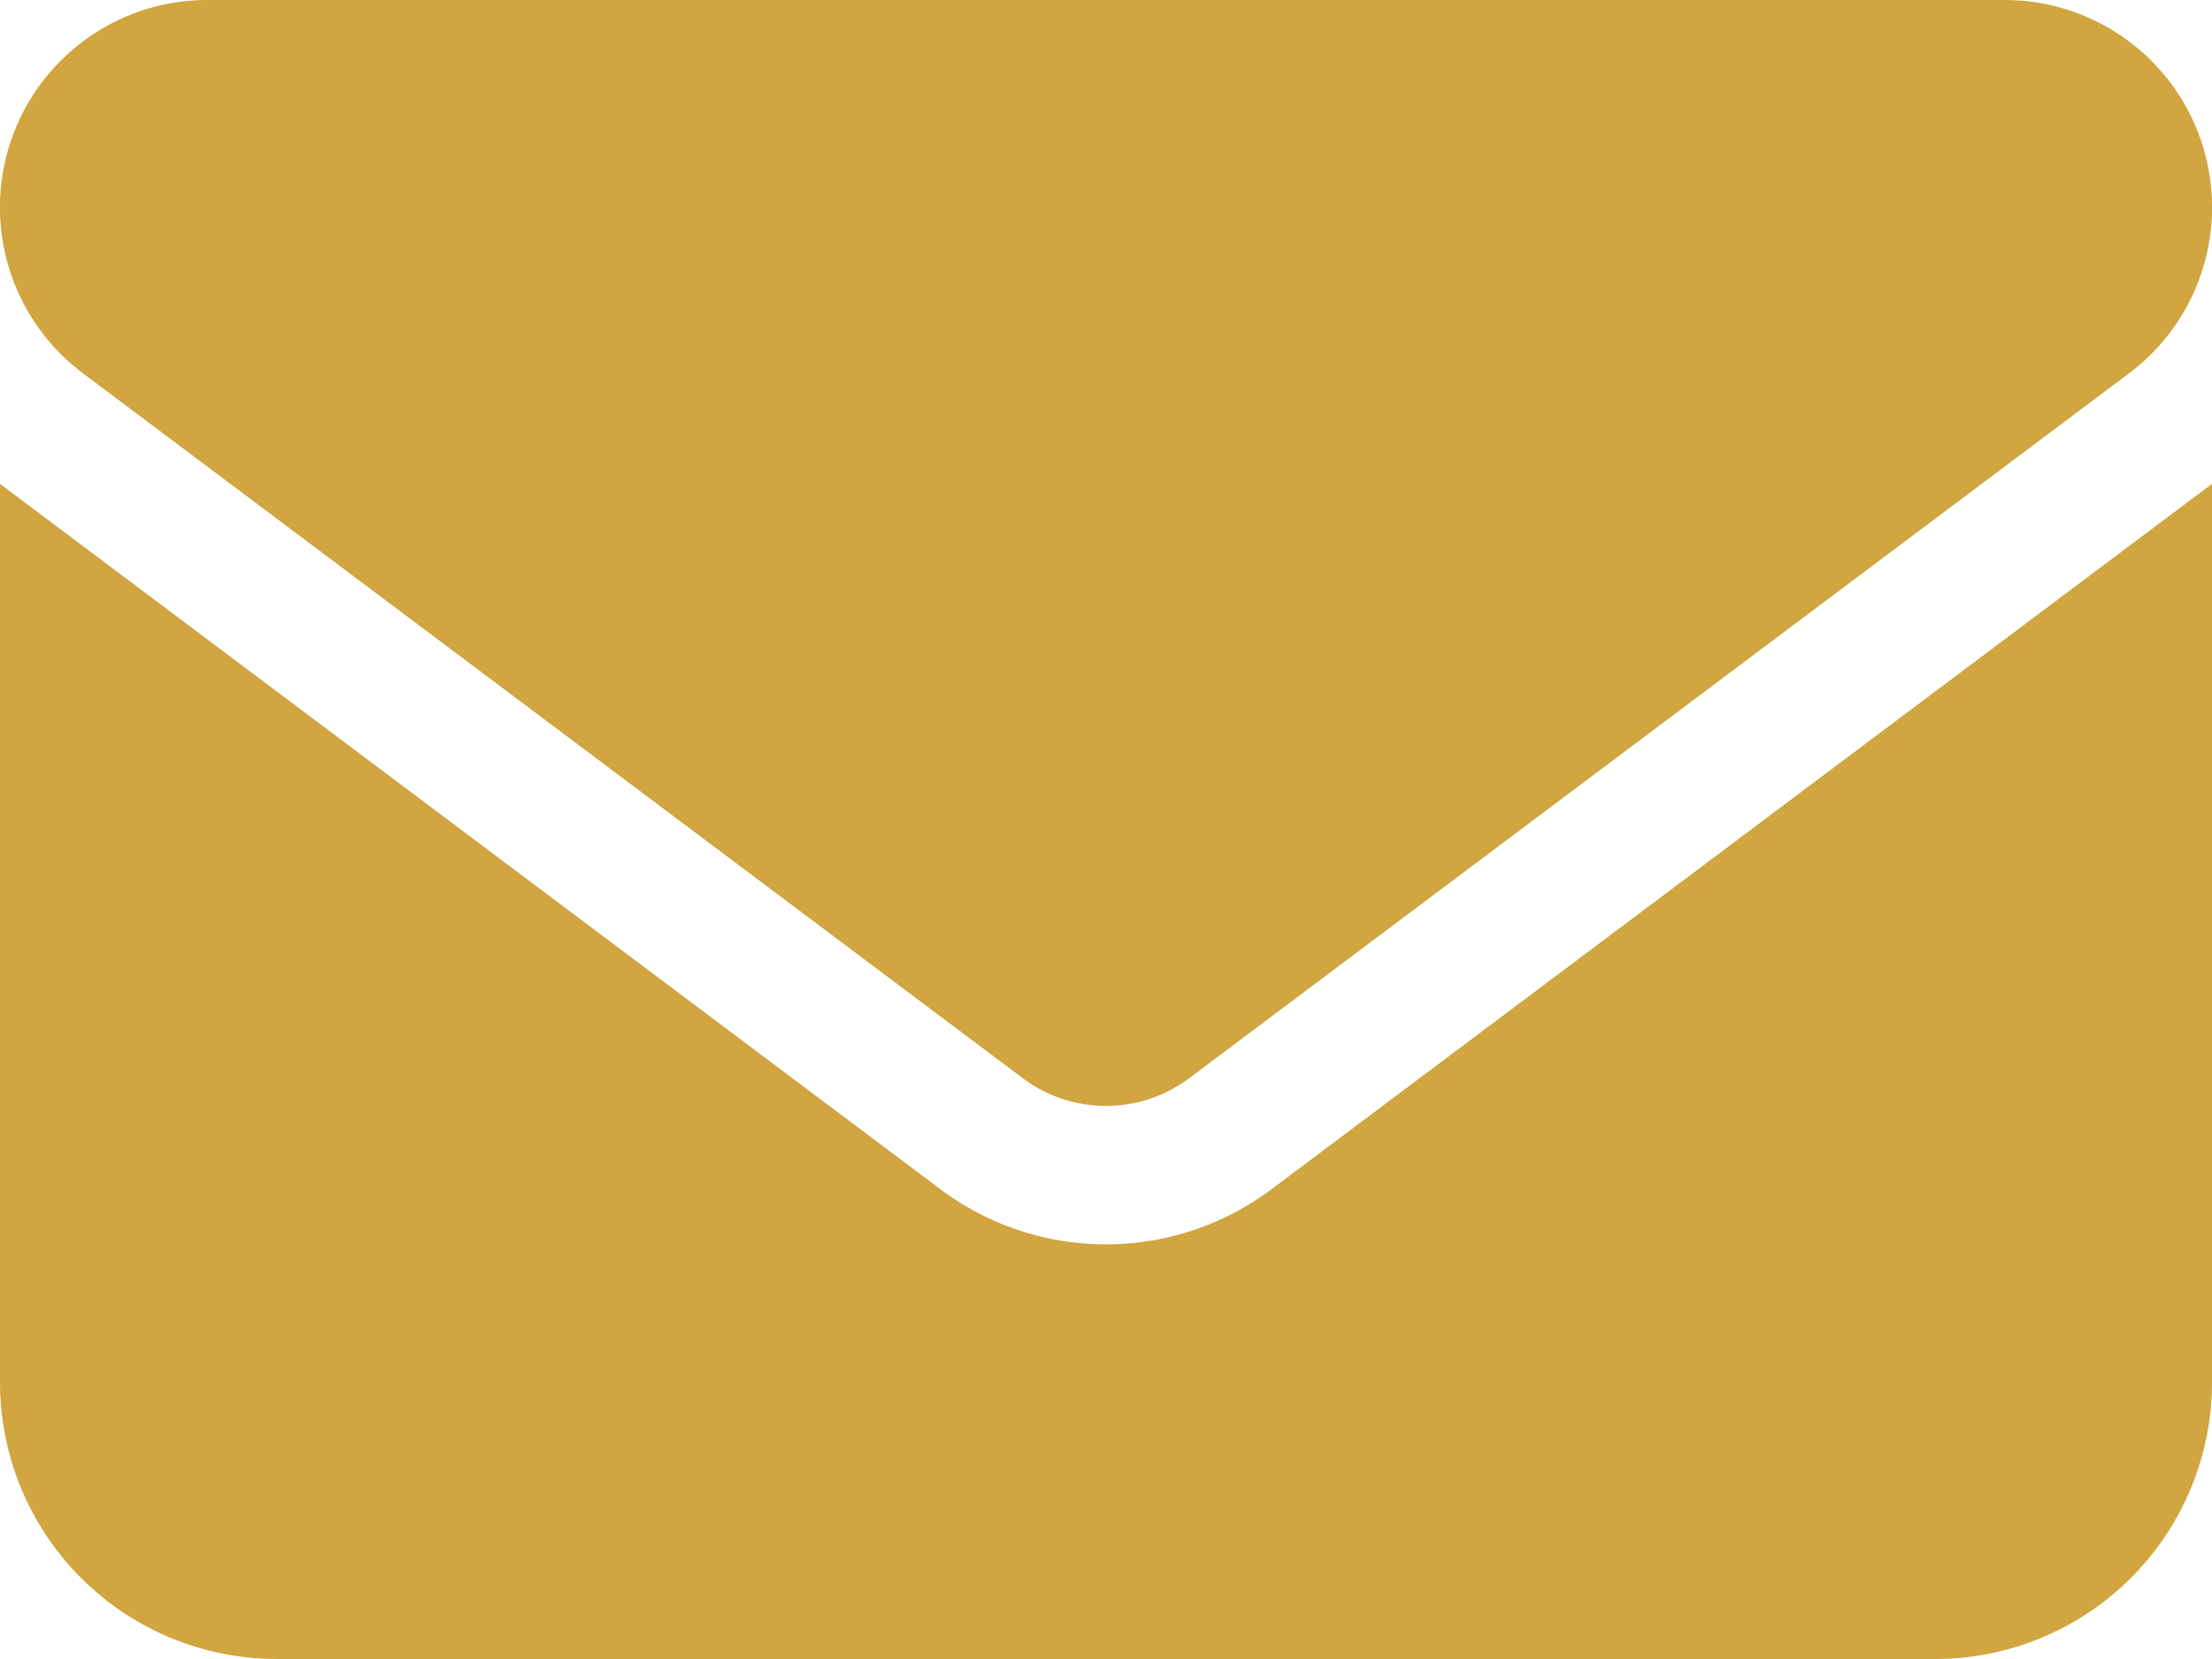
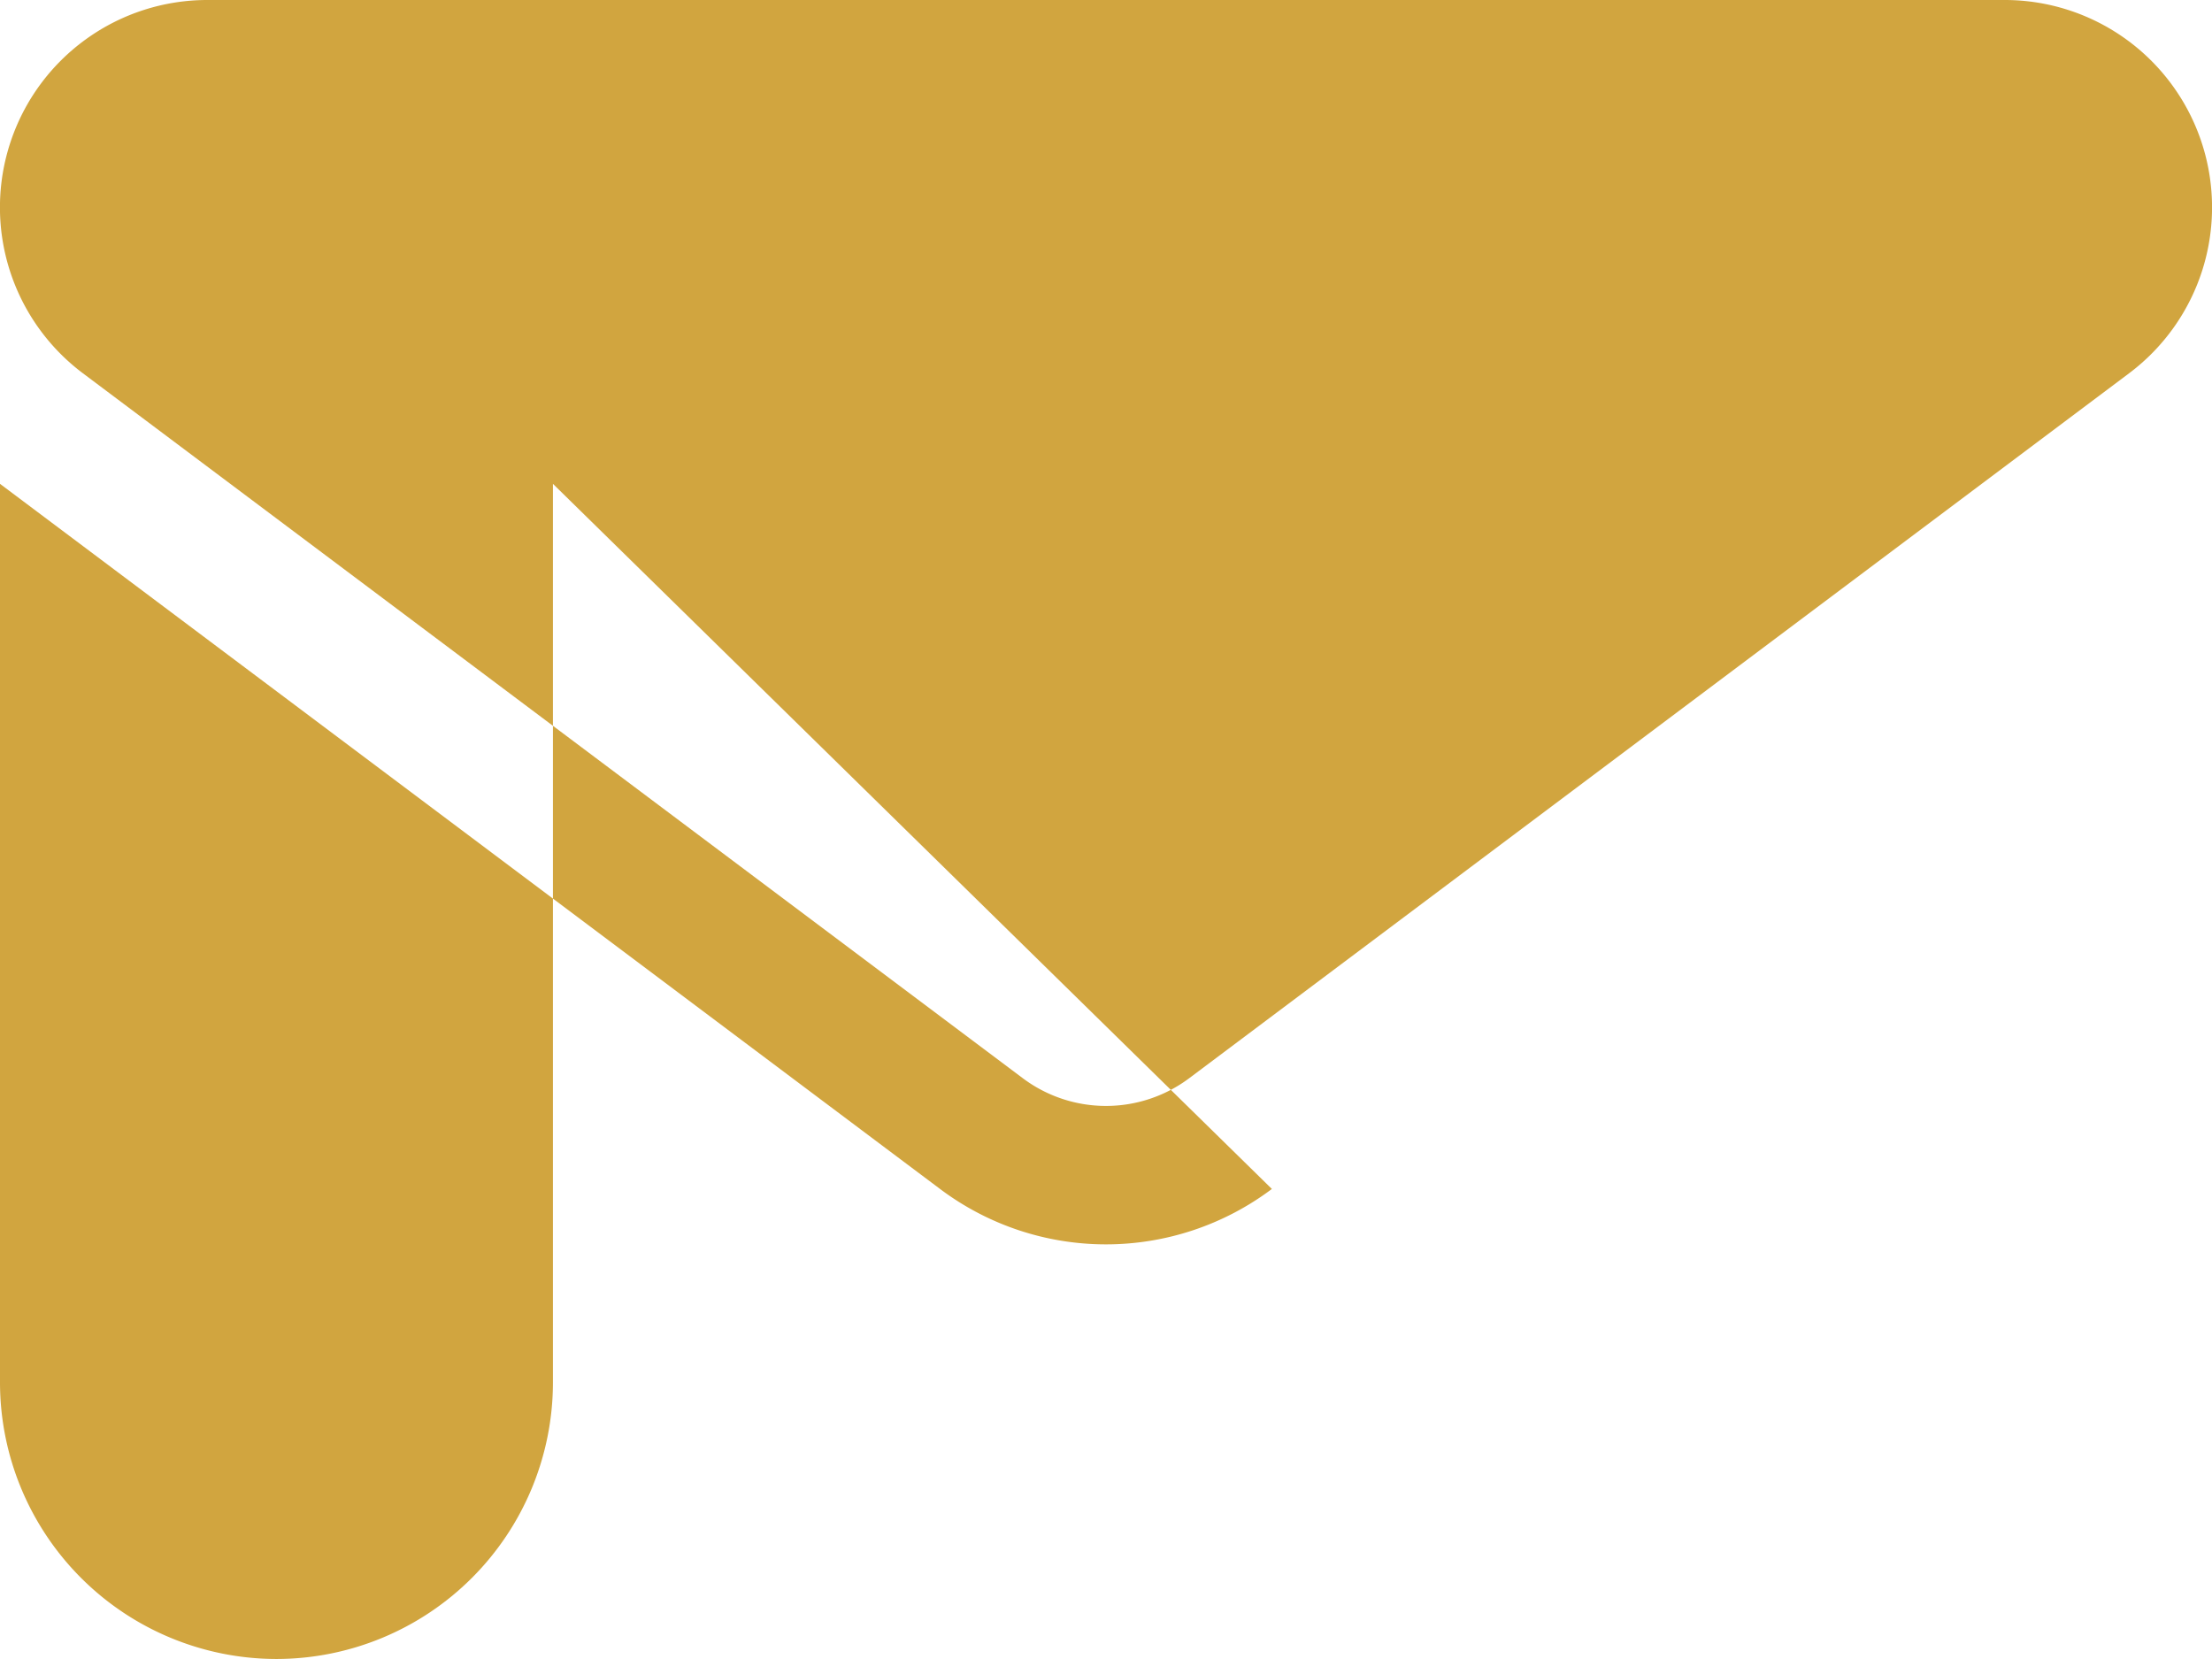
<svg xmlns="http://www.w3.org/2000/svg" width="29.931" height="22.448" viewBox="0 0 29.931 22.448">
-   <path id="envelope-solid" d="M2.806,64a2.806,2.806,0,0,0-1.684,5.051l12.721,9.541a1.877,1.877,0,0,0,2.245,0l12.721-9.541A2.806,2.806,0,0,0,27.125,64ZM0,70.547V82.707a3.745,3.745,0,0,0,3.741,3.741H26.19a3.745,3.745,0,0,0,3.741-3.741V70.547L17.21,80.088a3.736,3.736,0,0,1-4.49,0Z" transform="translate(0 -64)" fill="#d1a53f" />
+   <path id="envelope-solid" d="M2.806,64a2.806,2.806,0,0,0-1.684,5.051l12.721,9.541a1.877,1.877,0,0,0,2.245,0l12.721-9.541A2.806,2.806,0,0,0,27.125,64ZM0,70.547V82.707a3.745,3.745,0,0,0,3.741,3.741a3.745,3.745,0,0,0,3.741-3.741V70.547L17.21,80.088a3.736,3.736,0,0,1-4.49,0Z" transform="translate(0 -64)" fill="#d1a53f" />
</svg>